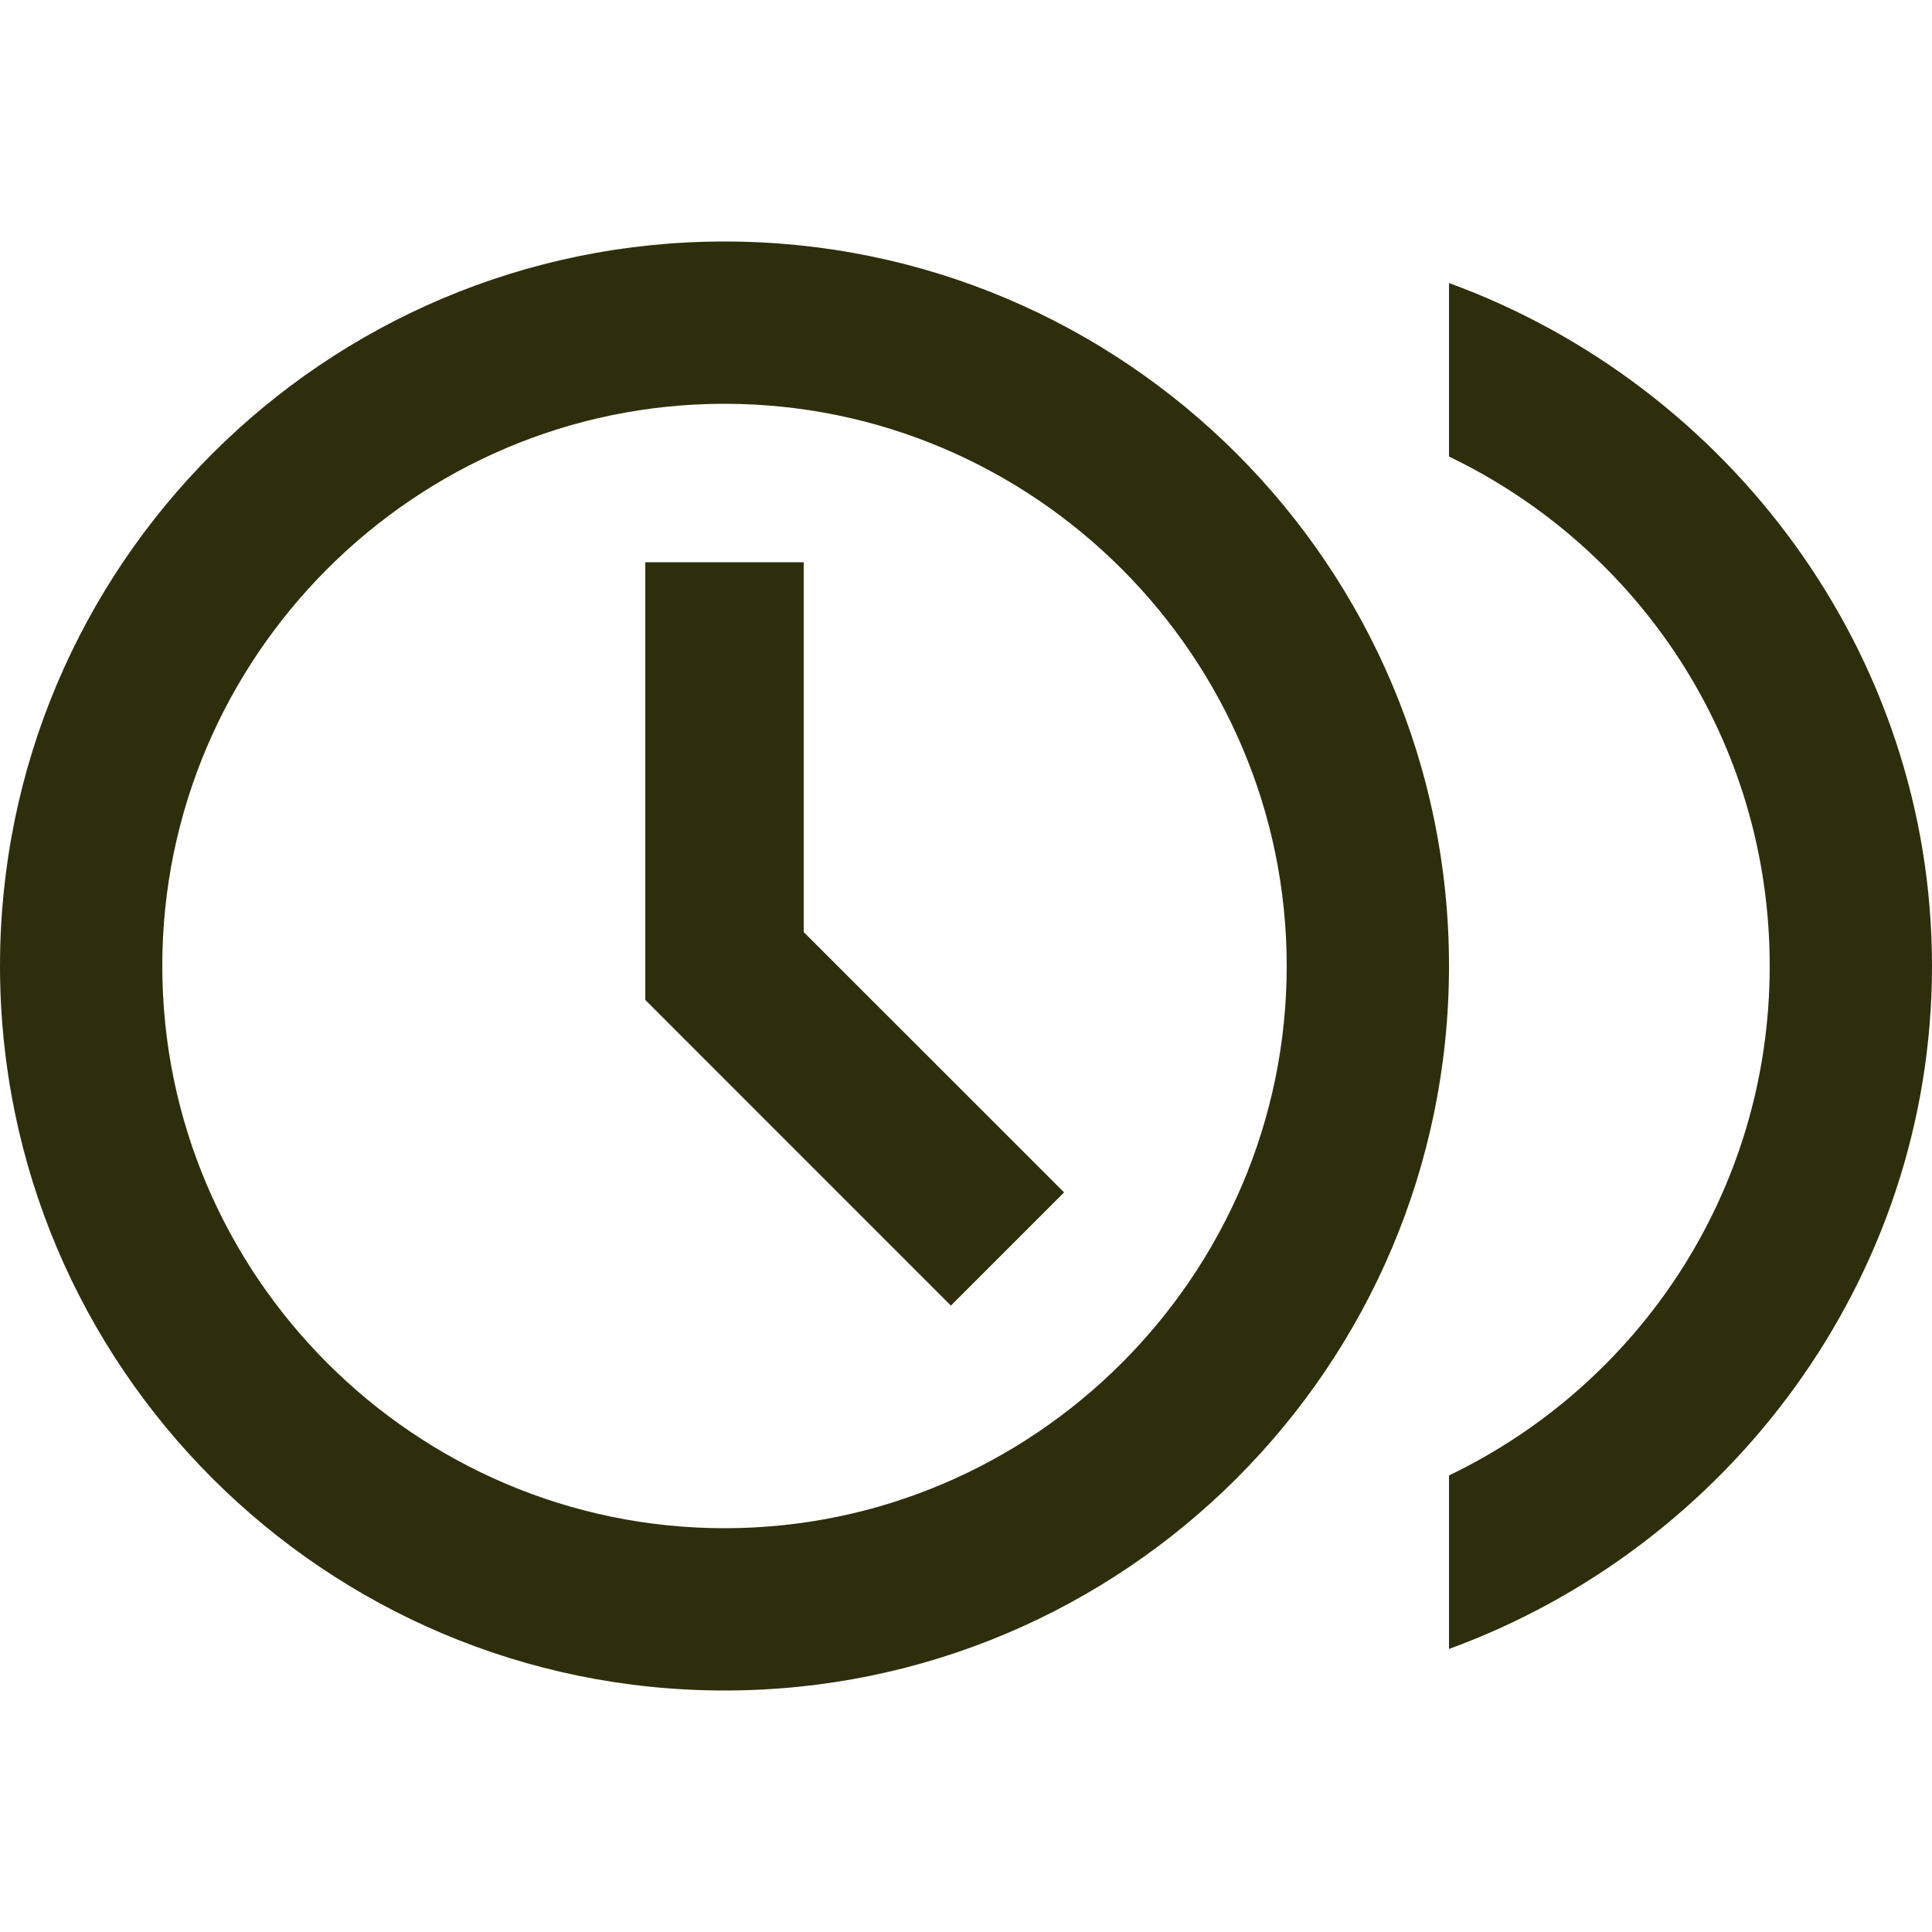
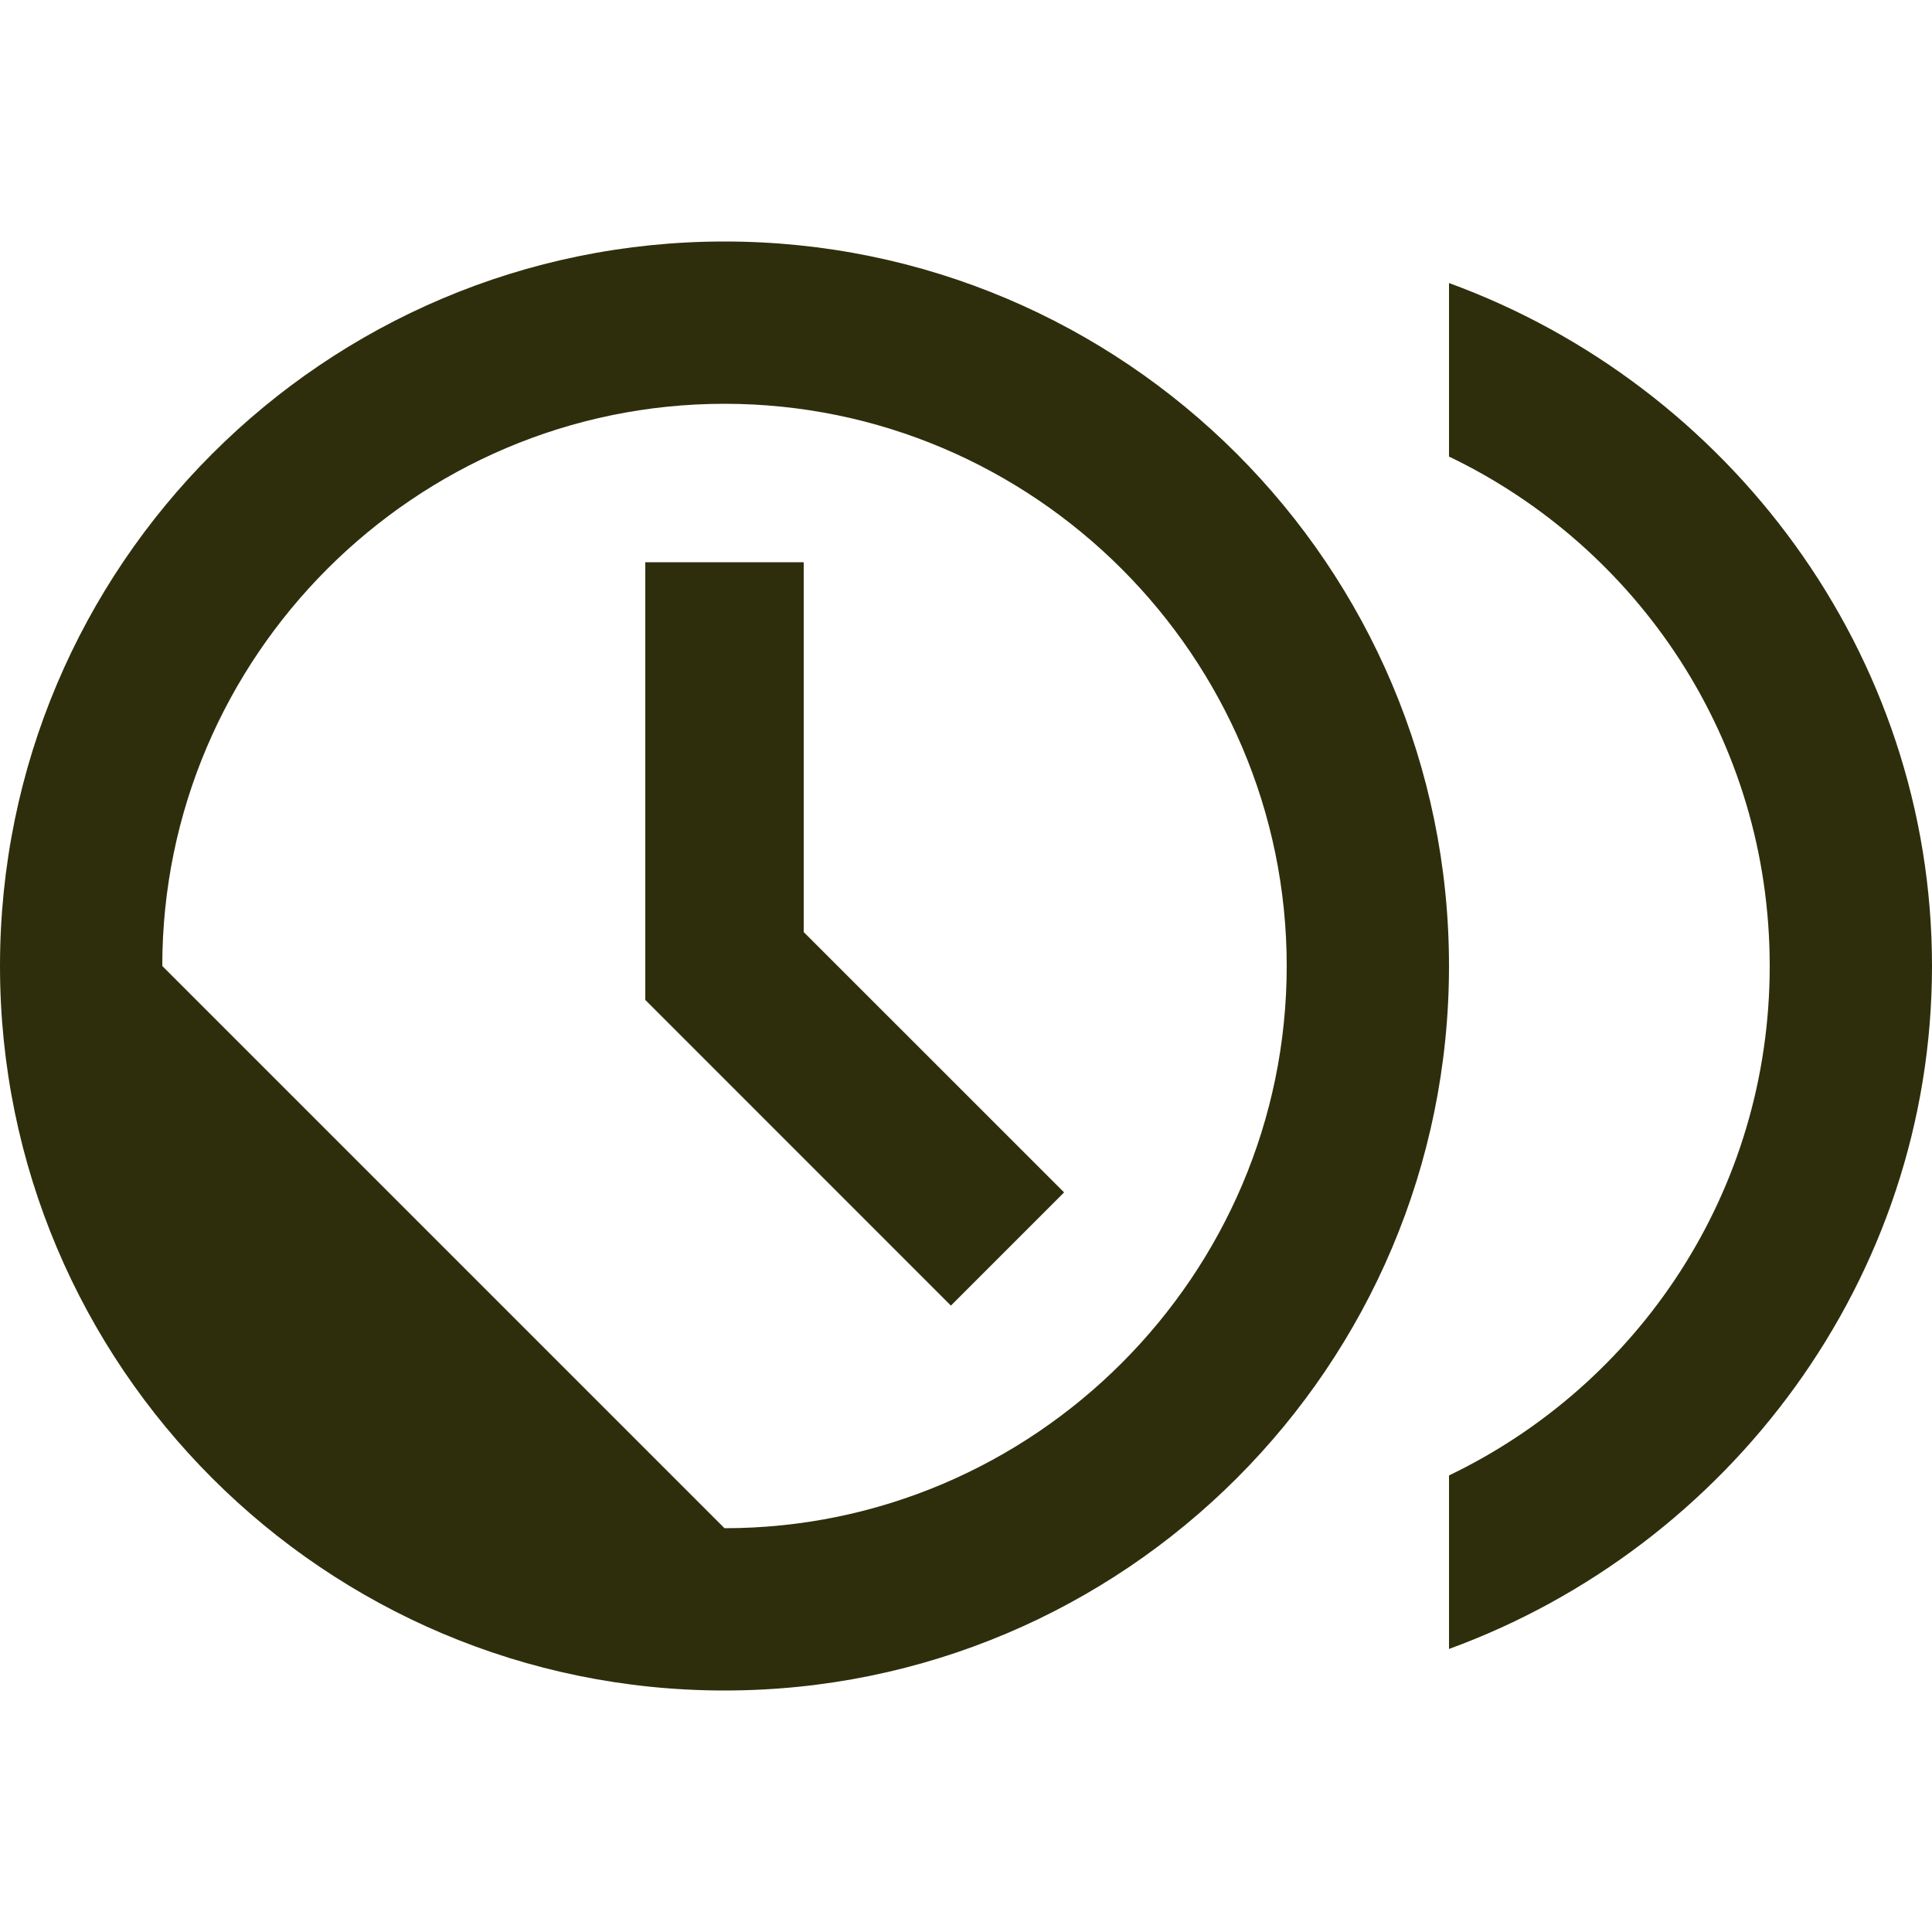
<svg xmlns="http://www.w3.org/2000/svg" width="32" height="32" viewBox="0 0 32 32" fill="none">
-   <path d="M12 4C18.625 4 24 9.375 24 16C24 22.625 18.625 28 12 28C5.375 28 0 22.625 0 16C0 9.375 5.375 4 12 4ZM12 25.312C17.125 25.312 21.312 21.125 21.312 16C21.312 10.875 17.125 6.688 12 6.688C6.875 6.688 2.688 10.875 2.688 16C2.688 21.125 6.875 25.312 12 25.312ZM13.312 9.312V15.438L17.625 19.75L15.75 21.625L10.688 16.562V9.312H13.312ZM24 4.688C28.625 6.375 32 10.812 32 16C32 21.188 28.625 25.625 24 27.312V24.438C27.125 22.938 29.312 19.75 29.312 16C29.312 12.25 27.125 9.062 24 7.562V4.688Z" fill="#2F2E0C" />
+   <path d="M12 4C18.625 4 24 9.375 24 16C24 22.625 18.625 28 12 28C5.375 28 0 22.625 0 16C0 9.375 5.375 4 12 4ZM12 25.312C17.125 25.312 21.312 21.125 21.312 16C21.312 10.875 17.125 6.688 12 6.688C6.875 6.688 2.688 10.875 2.688 16ZM13.312 9.312V15.438L17.625 19.75L15.75 21.625L10.688 16.562V9.312H13.312ZM24 4.688C28.625 6.375 32 10.812 32 16C32 21.188 28.625 25.625 24 27.312V24.438C27.125 22.938 29.312 19.75 29.312 16C29.312 12.25 27.125 9.062 24 7.562V4.688Z" fill="#2F2E0C" />
</svg>